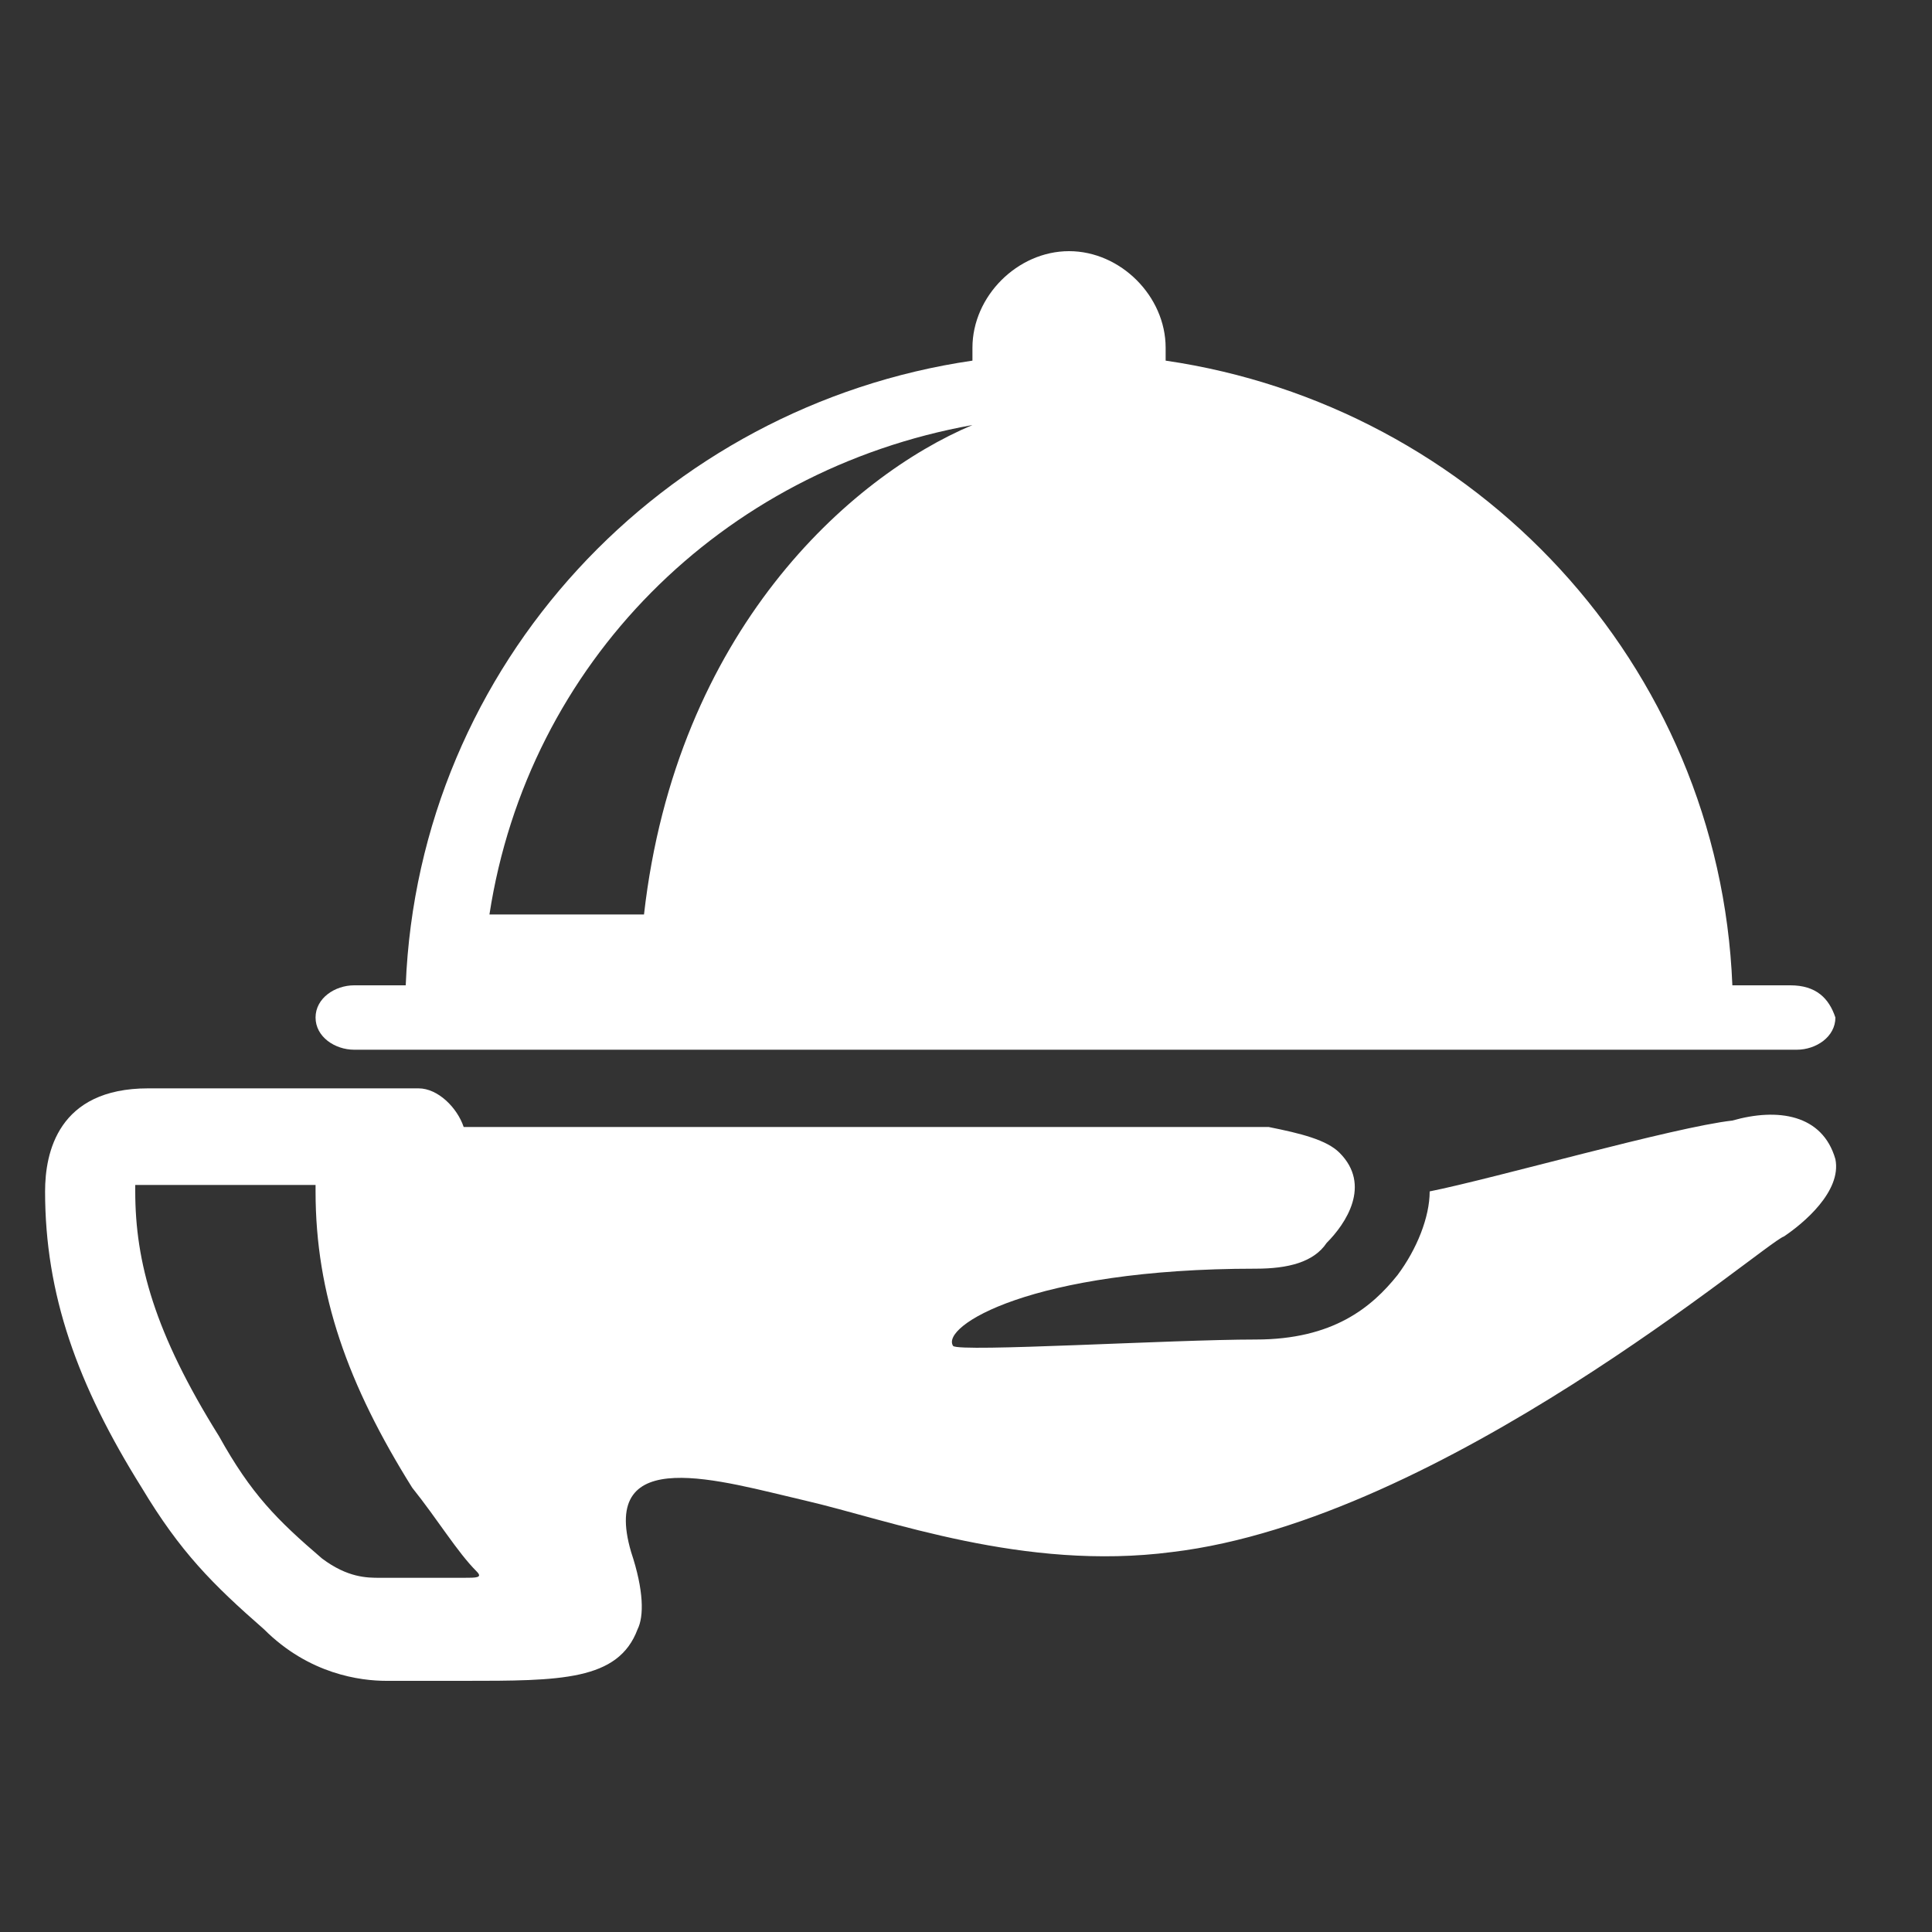
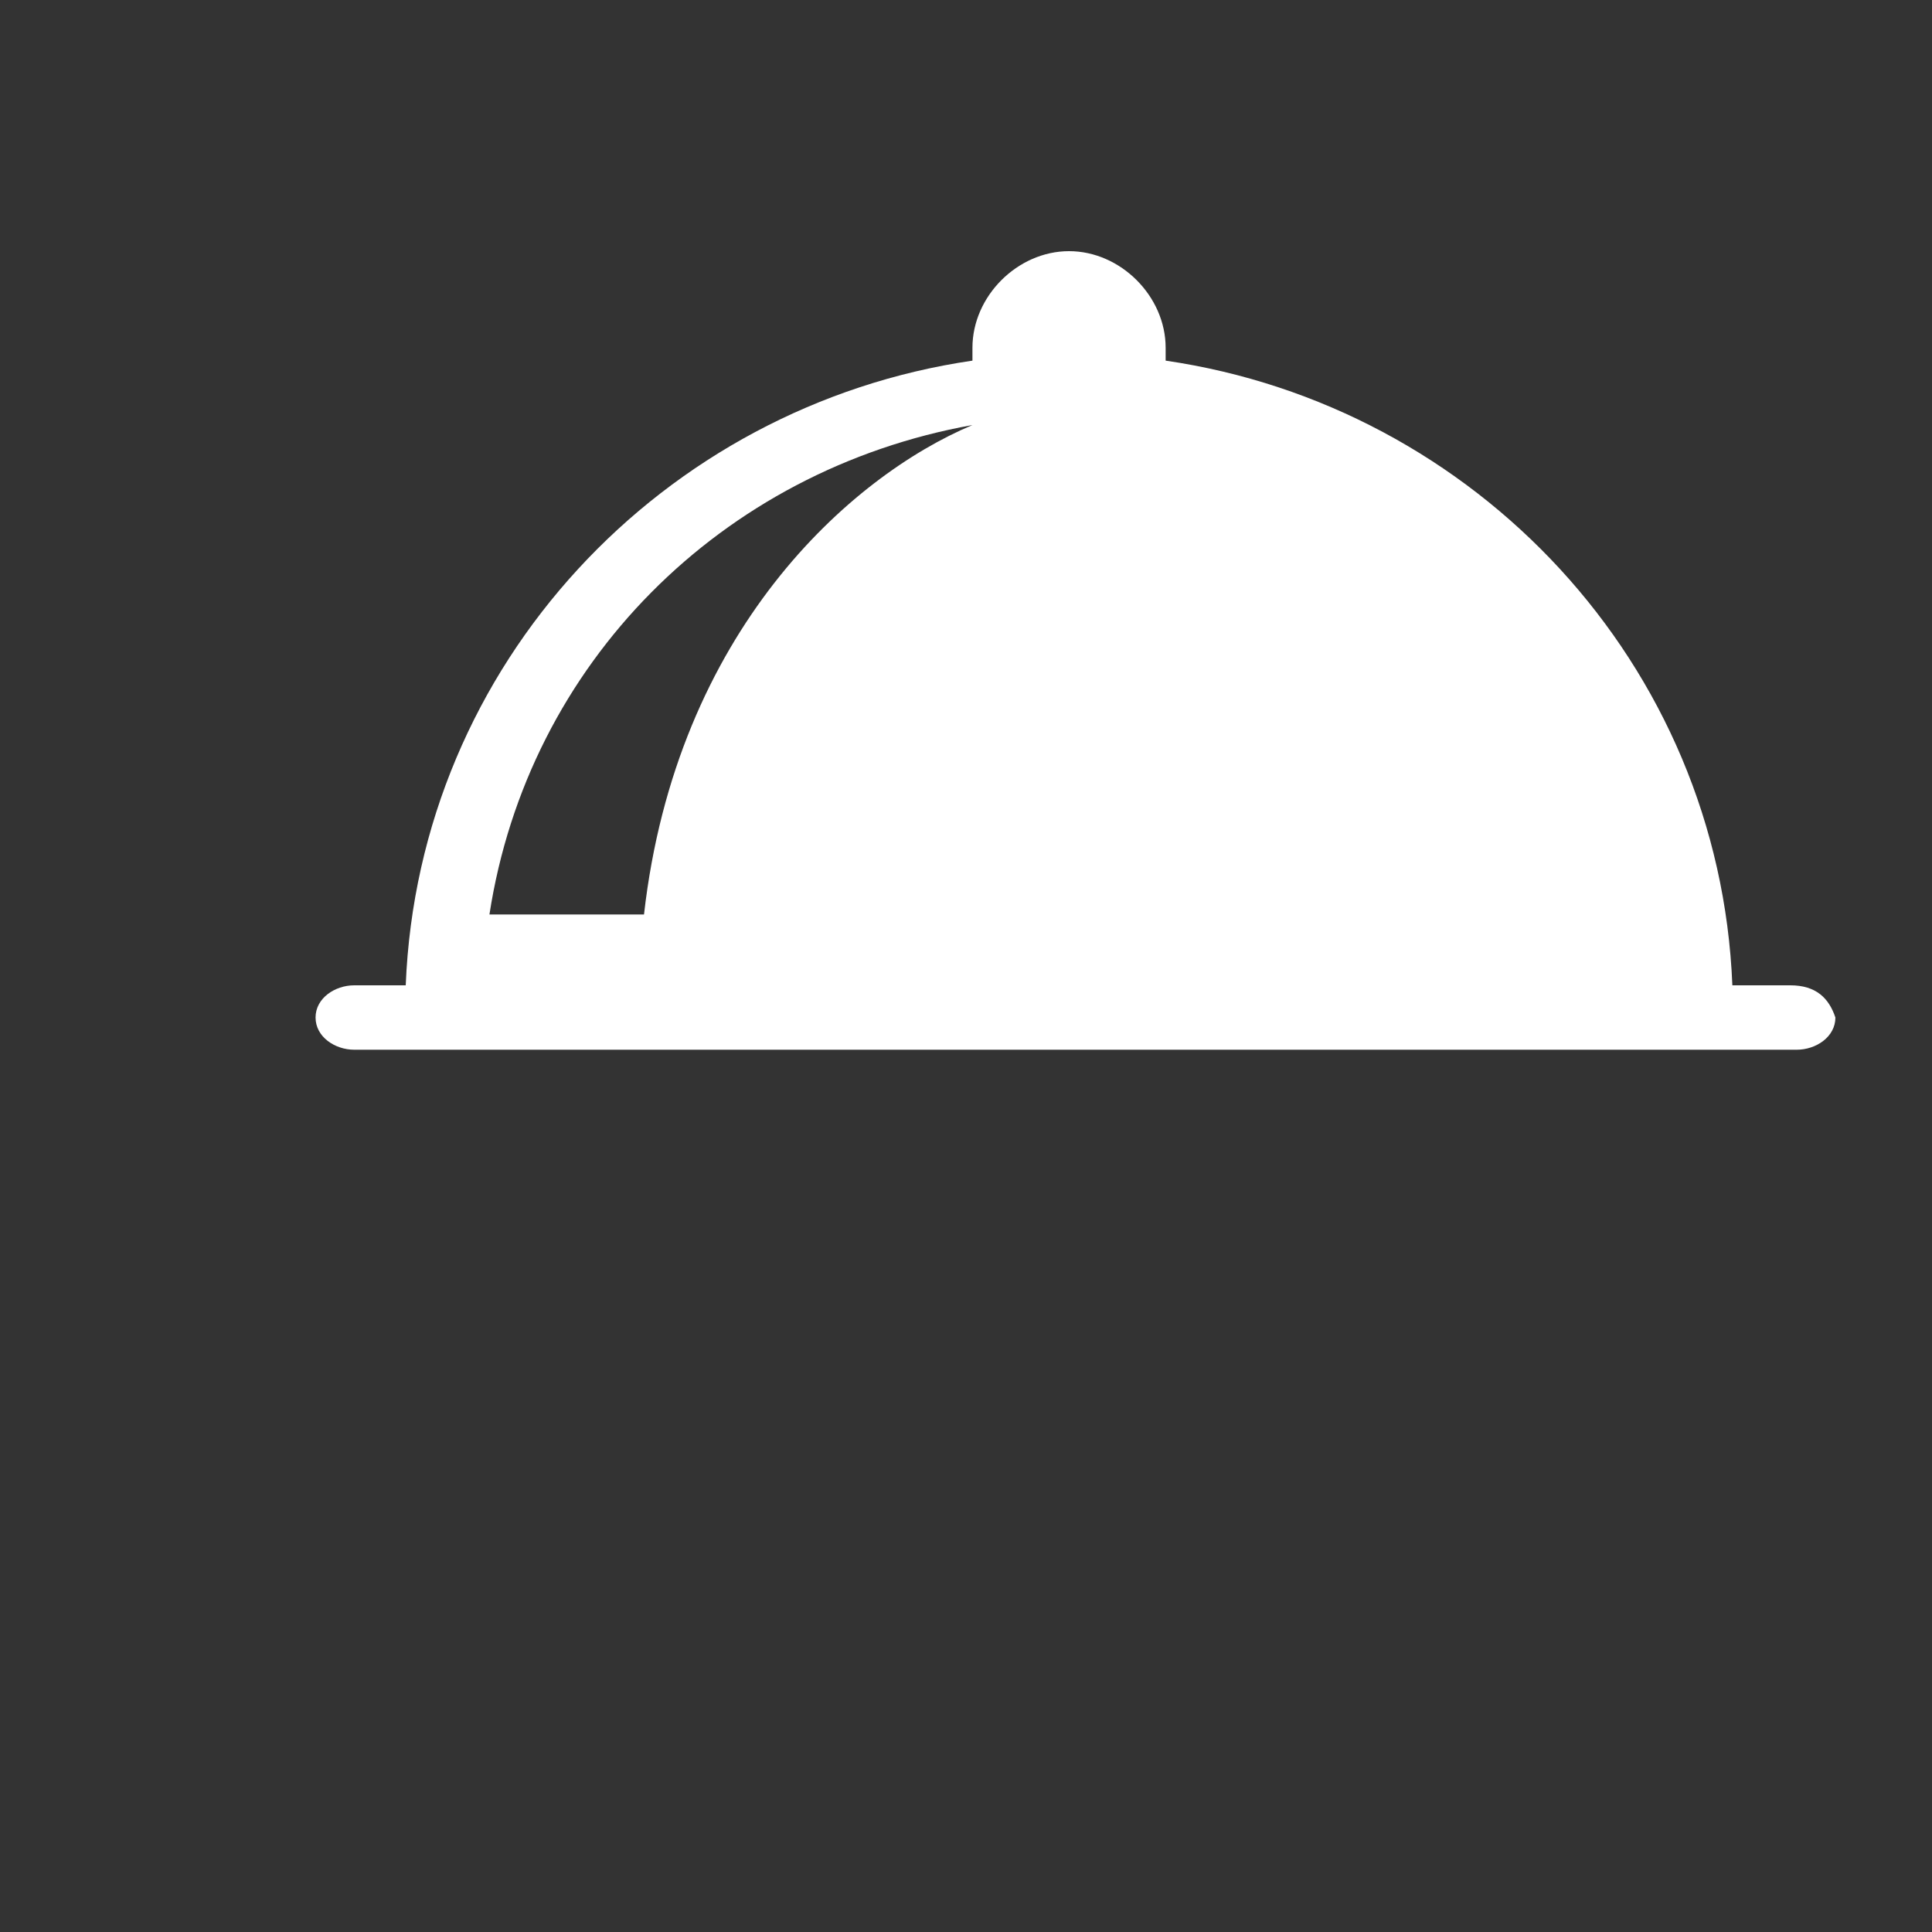
<svg xmlns="http://www.w3.org/2000/svg" version="1.1" id="Layer_1" x="0px" y="0px" viewBox="0 0 30 30" style="enable-background:new 0 0 30 30;" xml:space="preserve">
  <rect x="0" y="0" width="30" height="30" fill="#333333" stroke="none" />
  <style type="text/css">
	.st0{fill:#FFFFFF;}
</style>
  <g>
-     <path class="st0" d="M26.9,17.4c-0.9,0.1-3.7,0.9-4.7,1.1c0,0.4-0.2,0.9-0.5,1.3c-0.4,0.5-1,1-2.2,1c-1.3,0-4.6,0.2-4.7,0.1   c-0.2-0.3,1.2-1.2,4.7-1.2c0.5,0,0.9-0.1,1.1-0.4c0.3-0.3,0.7-0.9,0.2-1.4c-0.2-0.2-0.6-0.3-1.1-0.4H7.2c-0.1-0.3-0.4-0.6-0.7-0.6   H2.3c-1.4,0-1.6,1-1.6,1.6c0,1.6,0.5,3,1.5,4.6c0.6,1,1.1,1.5,1.9,2.2C4.8,26,5.6,26.1,6,26.1c0.1,0,0.1,0,0.1,0l1.1,0c0,0,0,0,0,0   c1.5,0,2.4,0,2.7-0.8c0.1-0.2,0.1-0.6-0.1-1.2c-0.5-1.7,1.4-1.1,2.7-0.8c1.3,0.3,3.4,1.1,5.7,0.8c4.2-0.5,9.2-4.8,9.5-4.9   c0.3-0.2,0.9-0.7,0.8-1.2C28.3,17.3,27.6,17.2,26.9,17.4z M7.2,24.5l-1.1,0c0,0,0,0-0.1,0l-0.1,0c-0.2,0-0.5,0-0.9-0.3   c-0.7-0.6-1.1-1-1.6-1.9c-1-1.6-1.3-2.7-1.3-3.8c0,0,0,0,0-0.1c0,0,0,0,0,0h2.8c0,0,0,0,0,0.1c0,1.6,0.5,3,1.5,4.6   c0.4,0.5,0.7,1,1,1.3C7.5,24.5,7.4,24.5,7.2,24.5z" />
    <path class="st0" d="M27.8,15.3h-0.9c-0.2-5-4-9-8.8-9.7c0-0.1,0-0.1,0-0.2c0-0.8-0.7-1.5-1.5-1.5c-0.8,0-1.5,0.7-1.5,1.5   c0,0.1,0,0.1,0,0.2c-4.8,0.7-8.6,4.7-8.8,9.7H5.5c-0.3,0-0.6,0.2-0.6,0.5c0,0.3,0.3,0.5,0.6,0.5h22.4c0.3,0,0.6-0.2,0.6-0.5   C28.4,15.5,28.2,15.3,27.8,15.3z M10,14.2H7.6c0.6-3.9,3.6-6.9,7.5-7.6C13.2,7.4,10.5,9.8,10,14.2z" />
  </g>
</svg>